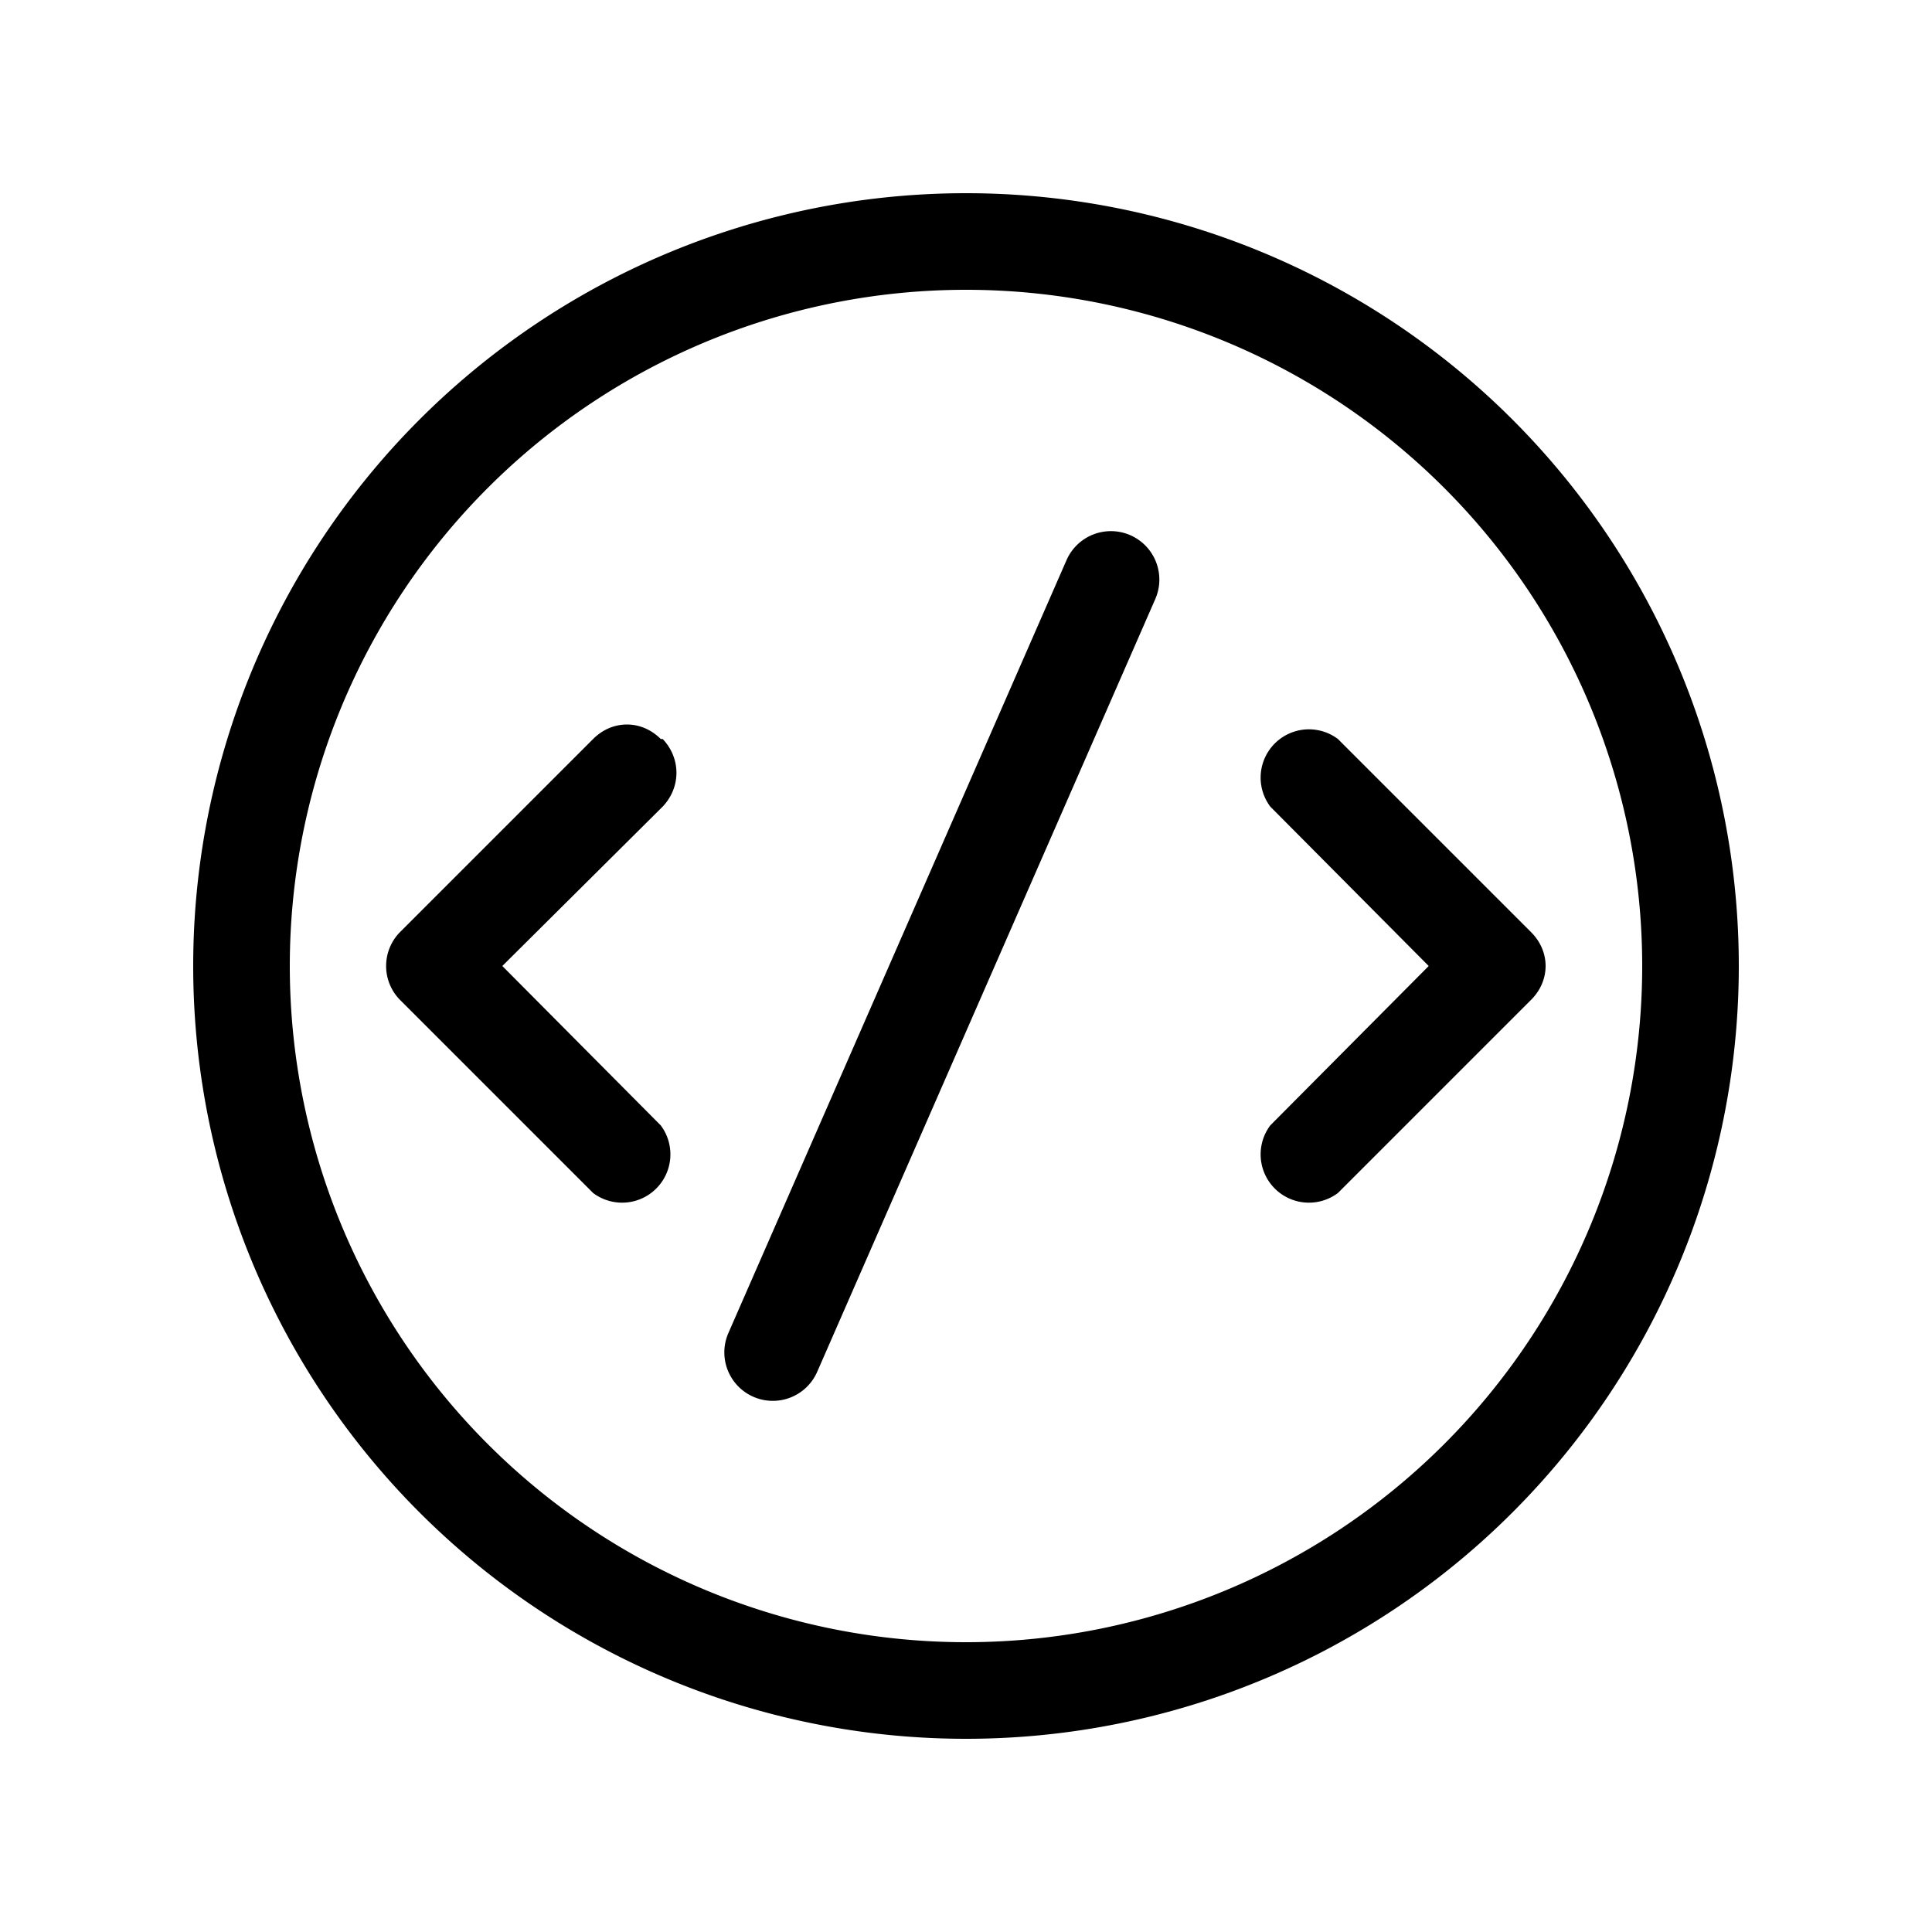
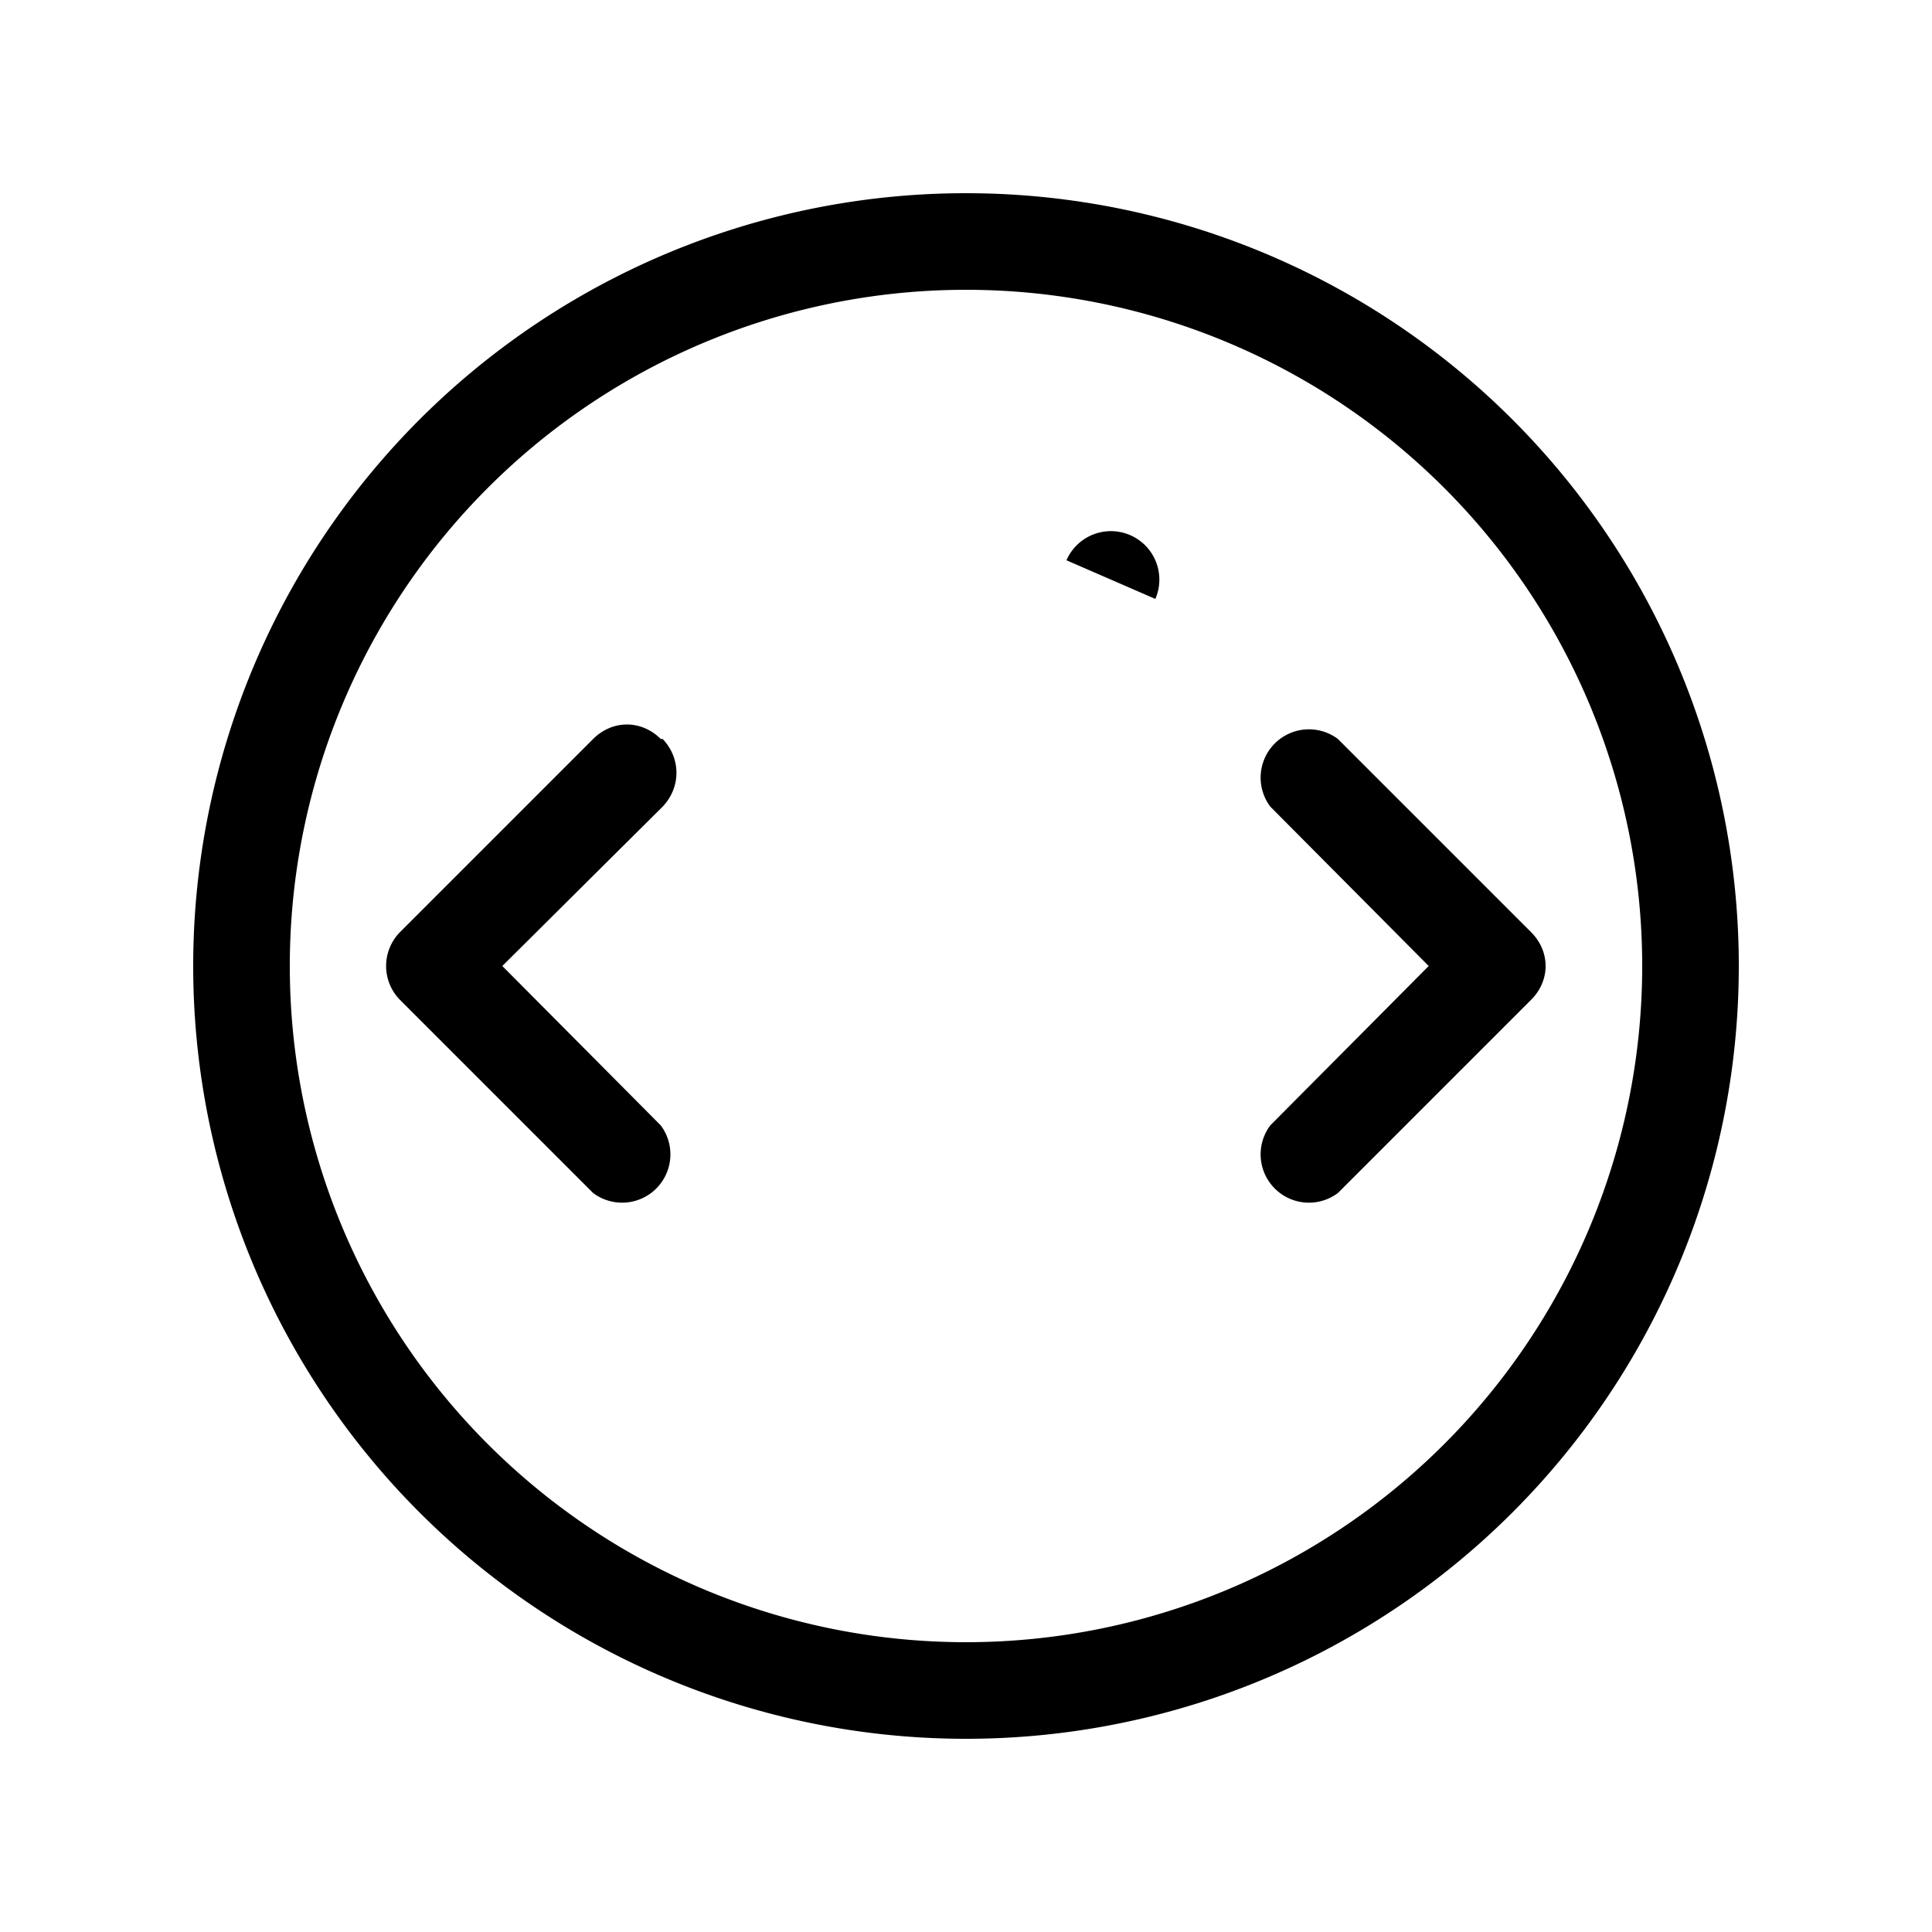
<svg xmlns="http://www.w3.org/2000/svg" width="20" height="20" viewBox="0 0 20 20">
-   <path d="M11.96 6.2a.5.5 0 1 0-.92-.4l-3.5 8a.5.5 0 1 0 .92.4l3.5-8Zm-5.1 1.45c.19.2.19.5 0 .7L5.2 10l1.64 1.65a.5.5 0 0 1-.7.7l-2-2a.5.5 0 0 1 0-.7l2-2c.2-.2.5-.2.7 0Zm6.29.7a.5.5 0 0 1 .7-.7l2 2c.2.2.2.5 0 .7l-2 2a.5.5 0 0 1-.7-.7L14.79 10l-1.64-1.65ZM10 2a8 8 0 1 0 0 16 8 8 0 0 0 0-16Zm-7 8a7 7 0 1 1 14 0 7 7 0 0 1-14 0Z" />
+   <path d="M11.96 6.2a.5.5 0 1 0-.92-.4l-3.5 8l3.5-8Zm-5.1 1.45c.19.2.19.5 0 .7L5.2 10l1.64 1.65a.5.5 0 0 1-.7.7l-2-2a.5.5 0 0 1 0-.7l2-2c.2-.2.5-.2.7 0Zm6.29.7a.5.5 0 0 1 .7-.7l2 2c.2.2.2.5 0 .7l-2 2a.5.5 0 0 1-.7-.7L14.79 10l-1.64-1.65ZM10 2a8 8 0 1 0 0 16 8 8 0 0 0 0-16Zm-7 8a7 7 0 1 1 14 0 7 7 0 0 1-14 0Z" />
</svg>